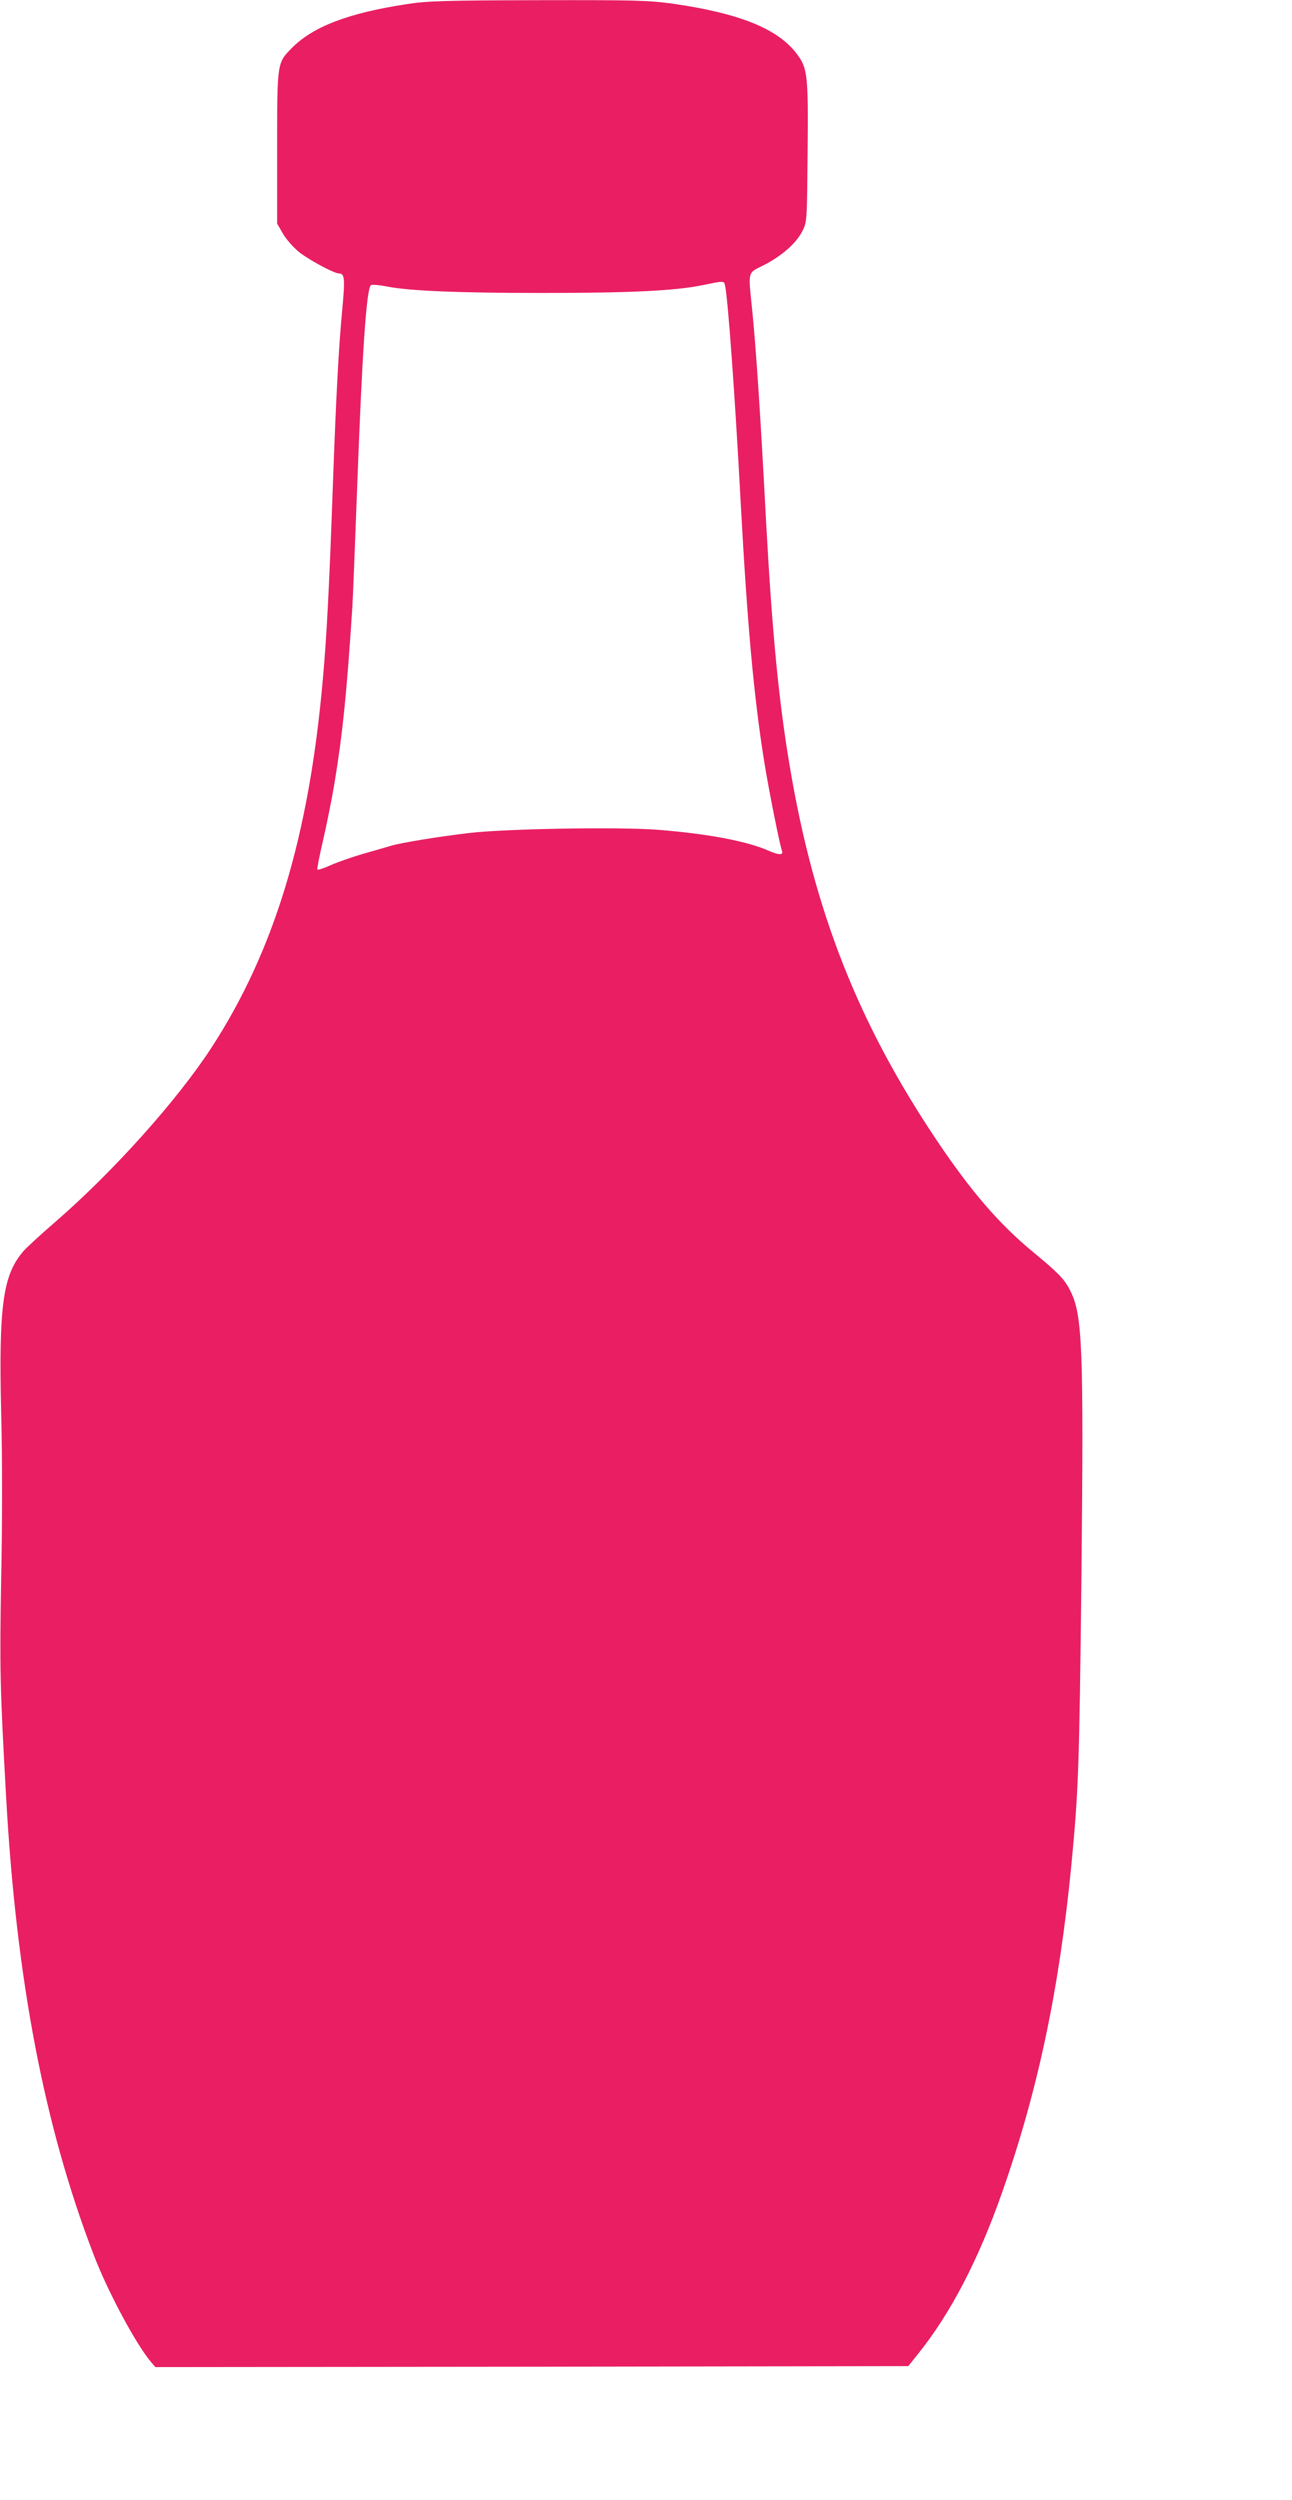
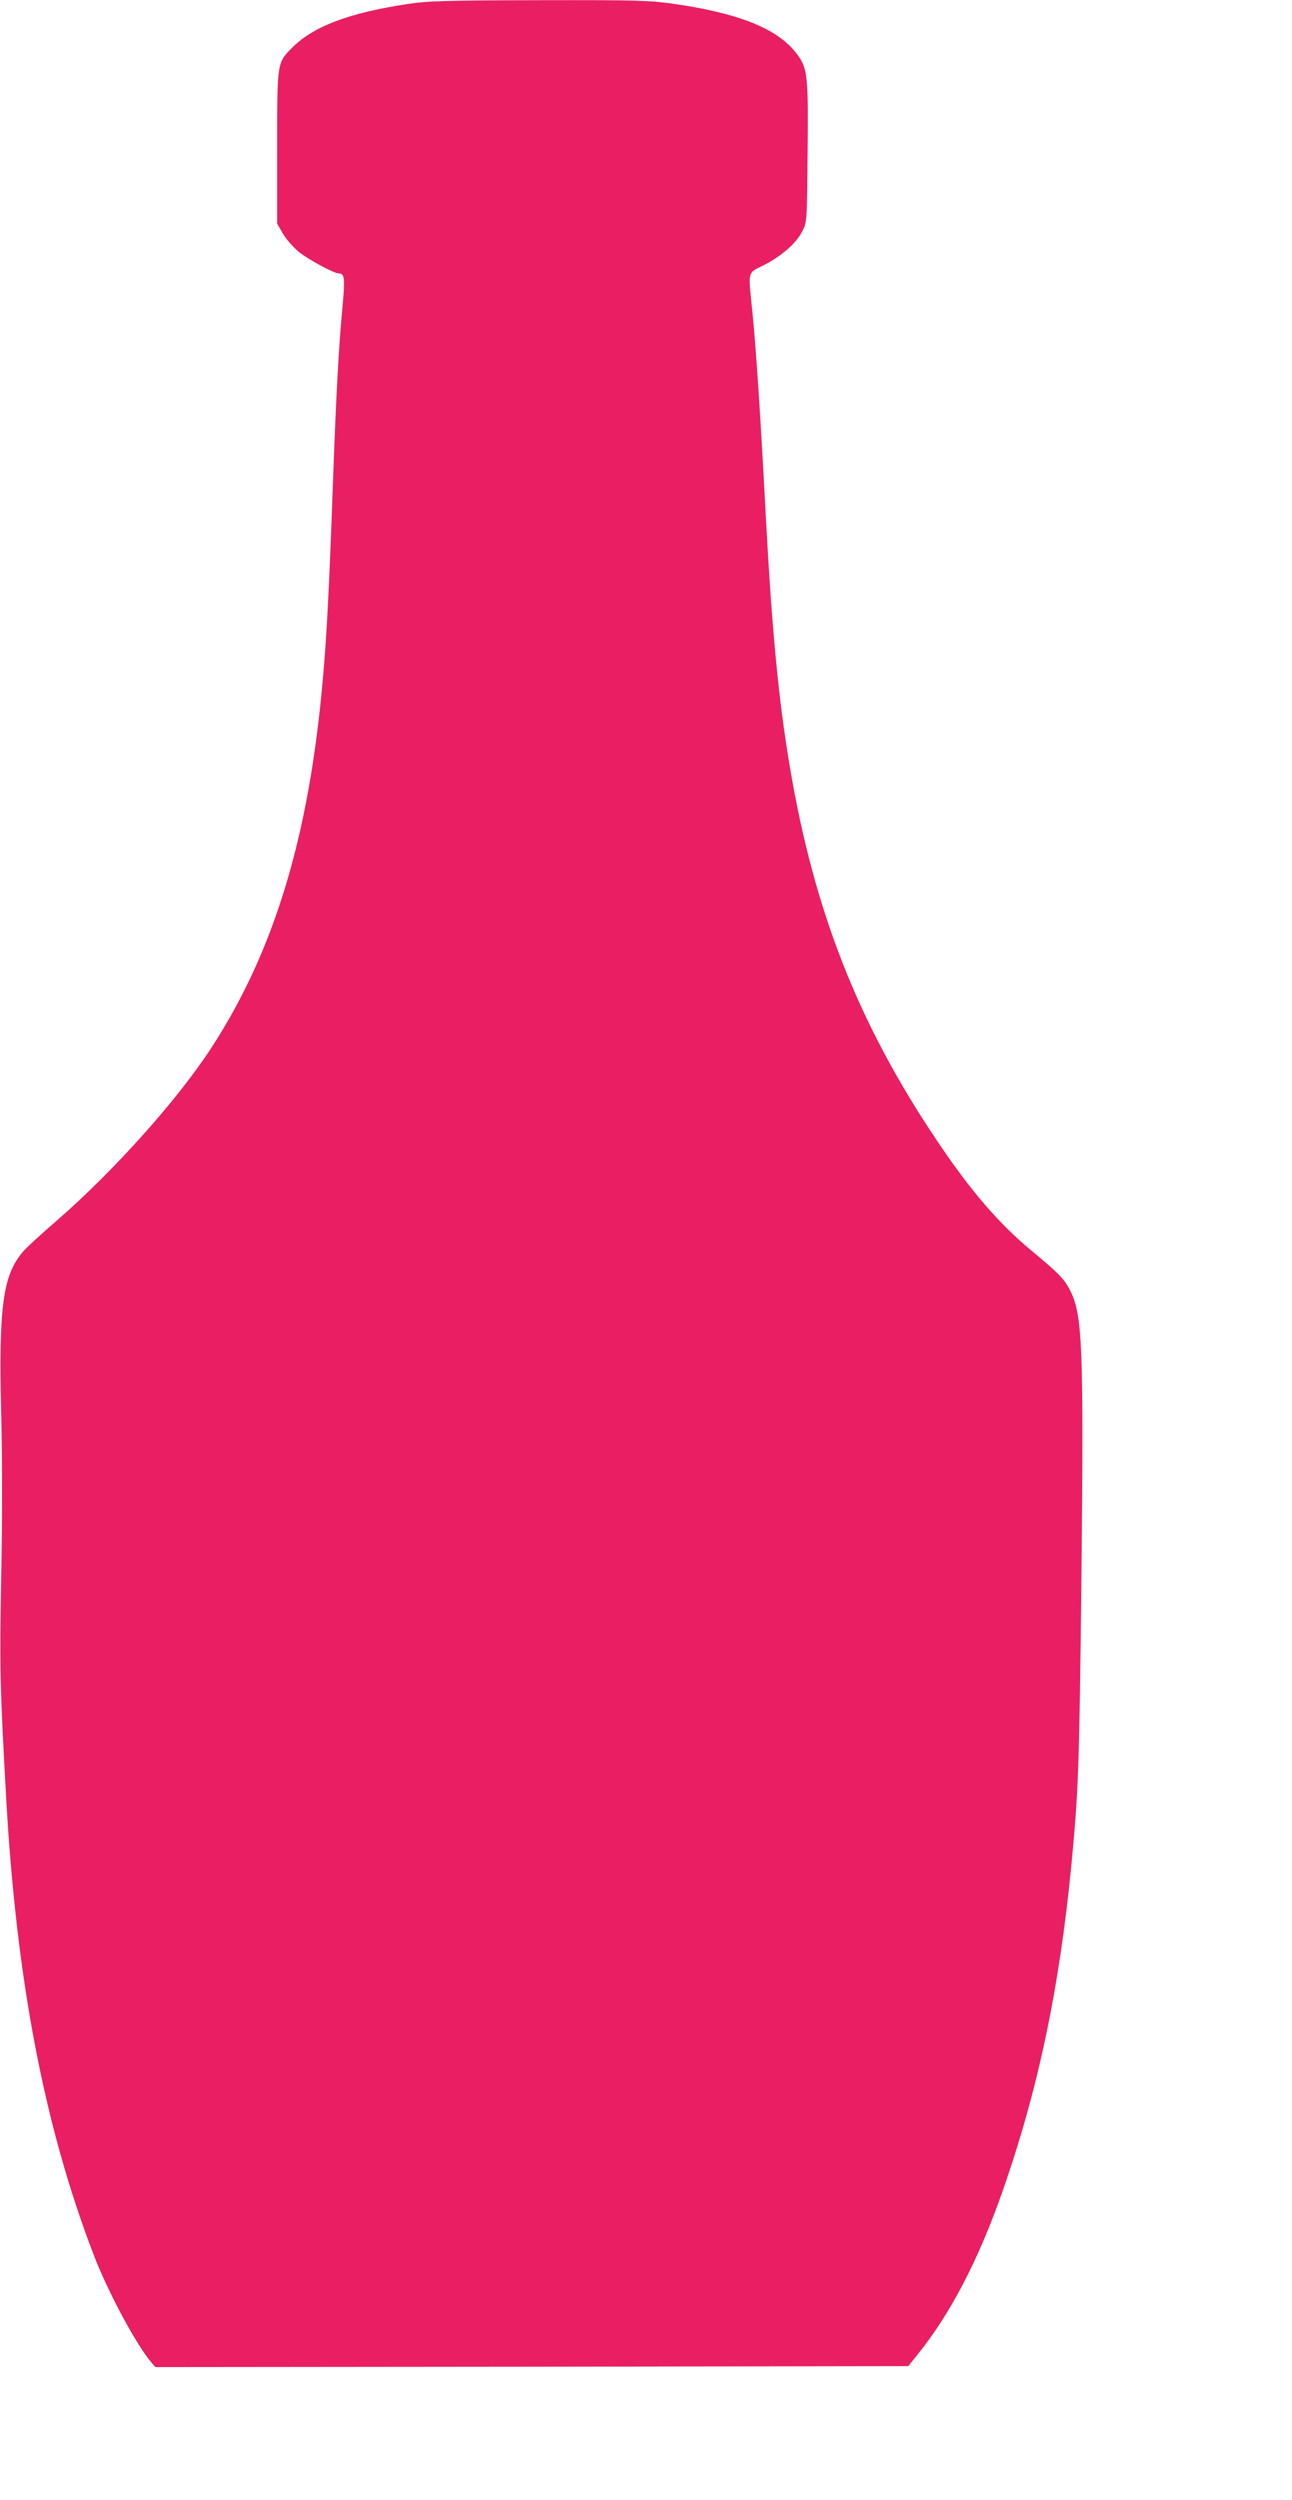
<svg xmlns="http://www.w3.org/2000/svg" version="1.0" width="662pt" height="1280pt" viewBox="0 0 662 1280" preserveAspectRatio="xMidYMid meet">
  <g transform="translate(0,1280) scale(0.1,-0.1)" fill="#e91e63" stroke="none">
-     <path d="M2085 12779 c-301 -46 -481 -115 -590 -225 -75 -77 -75 -71 -75 -509 l0 -390 30 -52 c17 -29 54 -71 83 -94 50 -40 179 -109 203 -109 30 0 32 -26 19 -170 -20 -209 -33 -458 -50 -930 -18 -504 -31 -762 -51 -980 -71 -805 -249 -1390 -571 -1885 -177 -271 -502 -633 -798 -890 -72 -62 -145 -129 -163 -149 -107 -122 -129 -277 -116 -831 6 -213 6 -572 0 -845 -8 -468 -6 -560 25 -1115 52 -941 196 -1692 449 -2350 71 -186 215 -455 293 -548 l23 -27 1929 2 1929 3 48 60 c167 207 311 482 434 833 182 518 292 1038 354 1677 36 378 40 489 51 1460 12 1196 6 1355 -59 1480 -29 57 -61 89 -193 198 -169 140 -312 305 -485 562 -406 603 -633 1178 -758 1925 -56 333 -90 684 -121 1255 -28 534 -50 866 -70 1069 -22 216 -27 195 60 239 93 48 166 113 197 175 23 46 23 54 26 400 4 400 0 433 -56 507 -96 127 -291 206 -627 255 -128 18 -187 20 -695 19 -483 -1 -571 -4 -675 -20z m1630 -1441 c15 -67 51 -565 80 -1108 34 -626 67 -993 120 -1325 23 -145 80 -429 91 -459 10 -25 -13 -26 -67 -2 -112 49 -306 86 -563 107 -199 16 -785 6 -971 -16 -156 -18 -354 -51 -400 -65 -16 -5 -79 -23 -138 -40 -60 -17 -137 -44 -173 -60 -35 -16 -66 -26 -68 -22 -2 4 11 71 29 148 18 78 45 211 59 295 42 253 63 465 91 894 3 44 14 323 25 620 26 699 48 1022 71 1035 5 4 42 1 81 -7 121 -23 368 -33 798 -33 450 0 675 11 815 39 118 24 114 24 120 -1z" />
+     <path d="M2085 12779 c-301 -46 -481 -115 -590 -225 -75 -77 -75 -71 -75 -509 l0 -390 30 -52 c17 -29 54 -71 83 -94 50 -40 179 -109 203 -109 30 0 32 -26 19 -170 -20 -209 -33 -458 -50 -930 -18 -504 -31 -762 -51 -980 -71 -805 -249 -1390 -571 -1885 -177 -271 -502 -633 -798 -890 -72 -62 -145 -129 -163 -149 -107 -122 -129 -277 -116 -831 6 -213 6 -572 0 -845 -8 -468 -6 -560 25 -1115 52 -941 196 -1692 449 -2350 71 -186 215 -455 293 -548 l23 -27 1929 2 1929 3 48 60 c167 207 311 482 434 833 182 518 292 1038 354 1677 36 378 40 489 51 1460 12 1196 6 1355 -59 1480 -29 57 -61 89 -193 198 -169 140 -312 305 -485 562 -406 603 -633 1178 -758 1925 -56 333 -90 684 -121 1255 -28 534 -50 866 -70 1069 -22 216 -27 195 60 239 93 48 166 113 197 175 23 46 23 54 26 400 4 400 0 433 -56 507 -96 127 -291 206 -627 255 -128 18 -187 20 -695 19 -483 -1 -571 -4 -675 -20z m1630 -1441 z" />
  </g>
</svg>